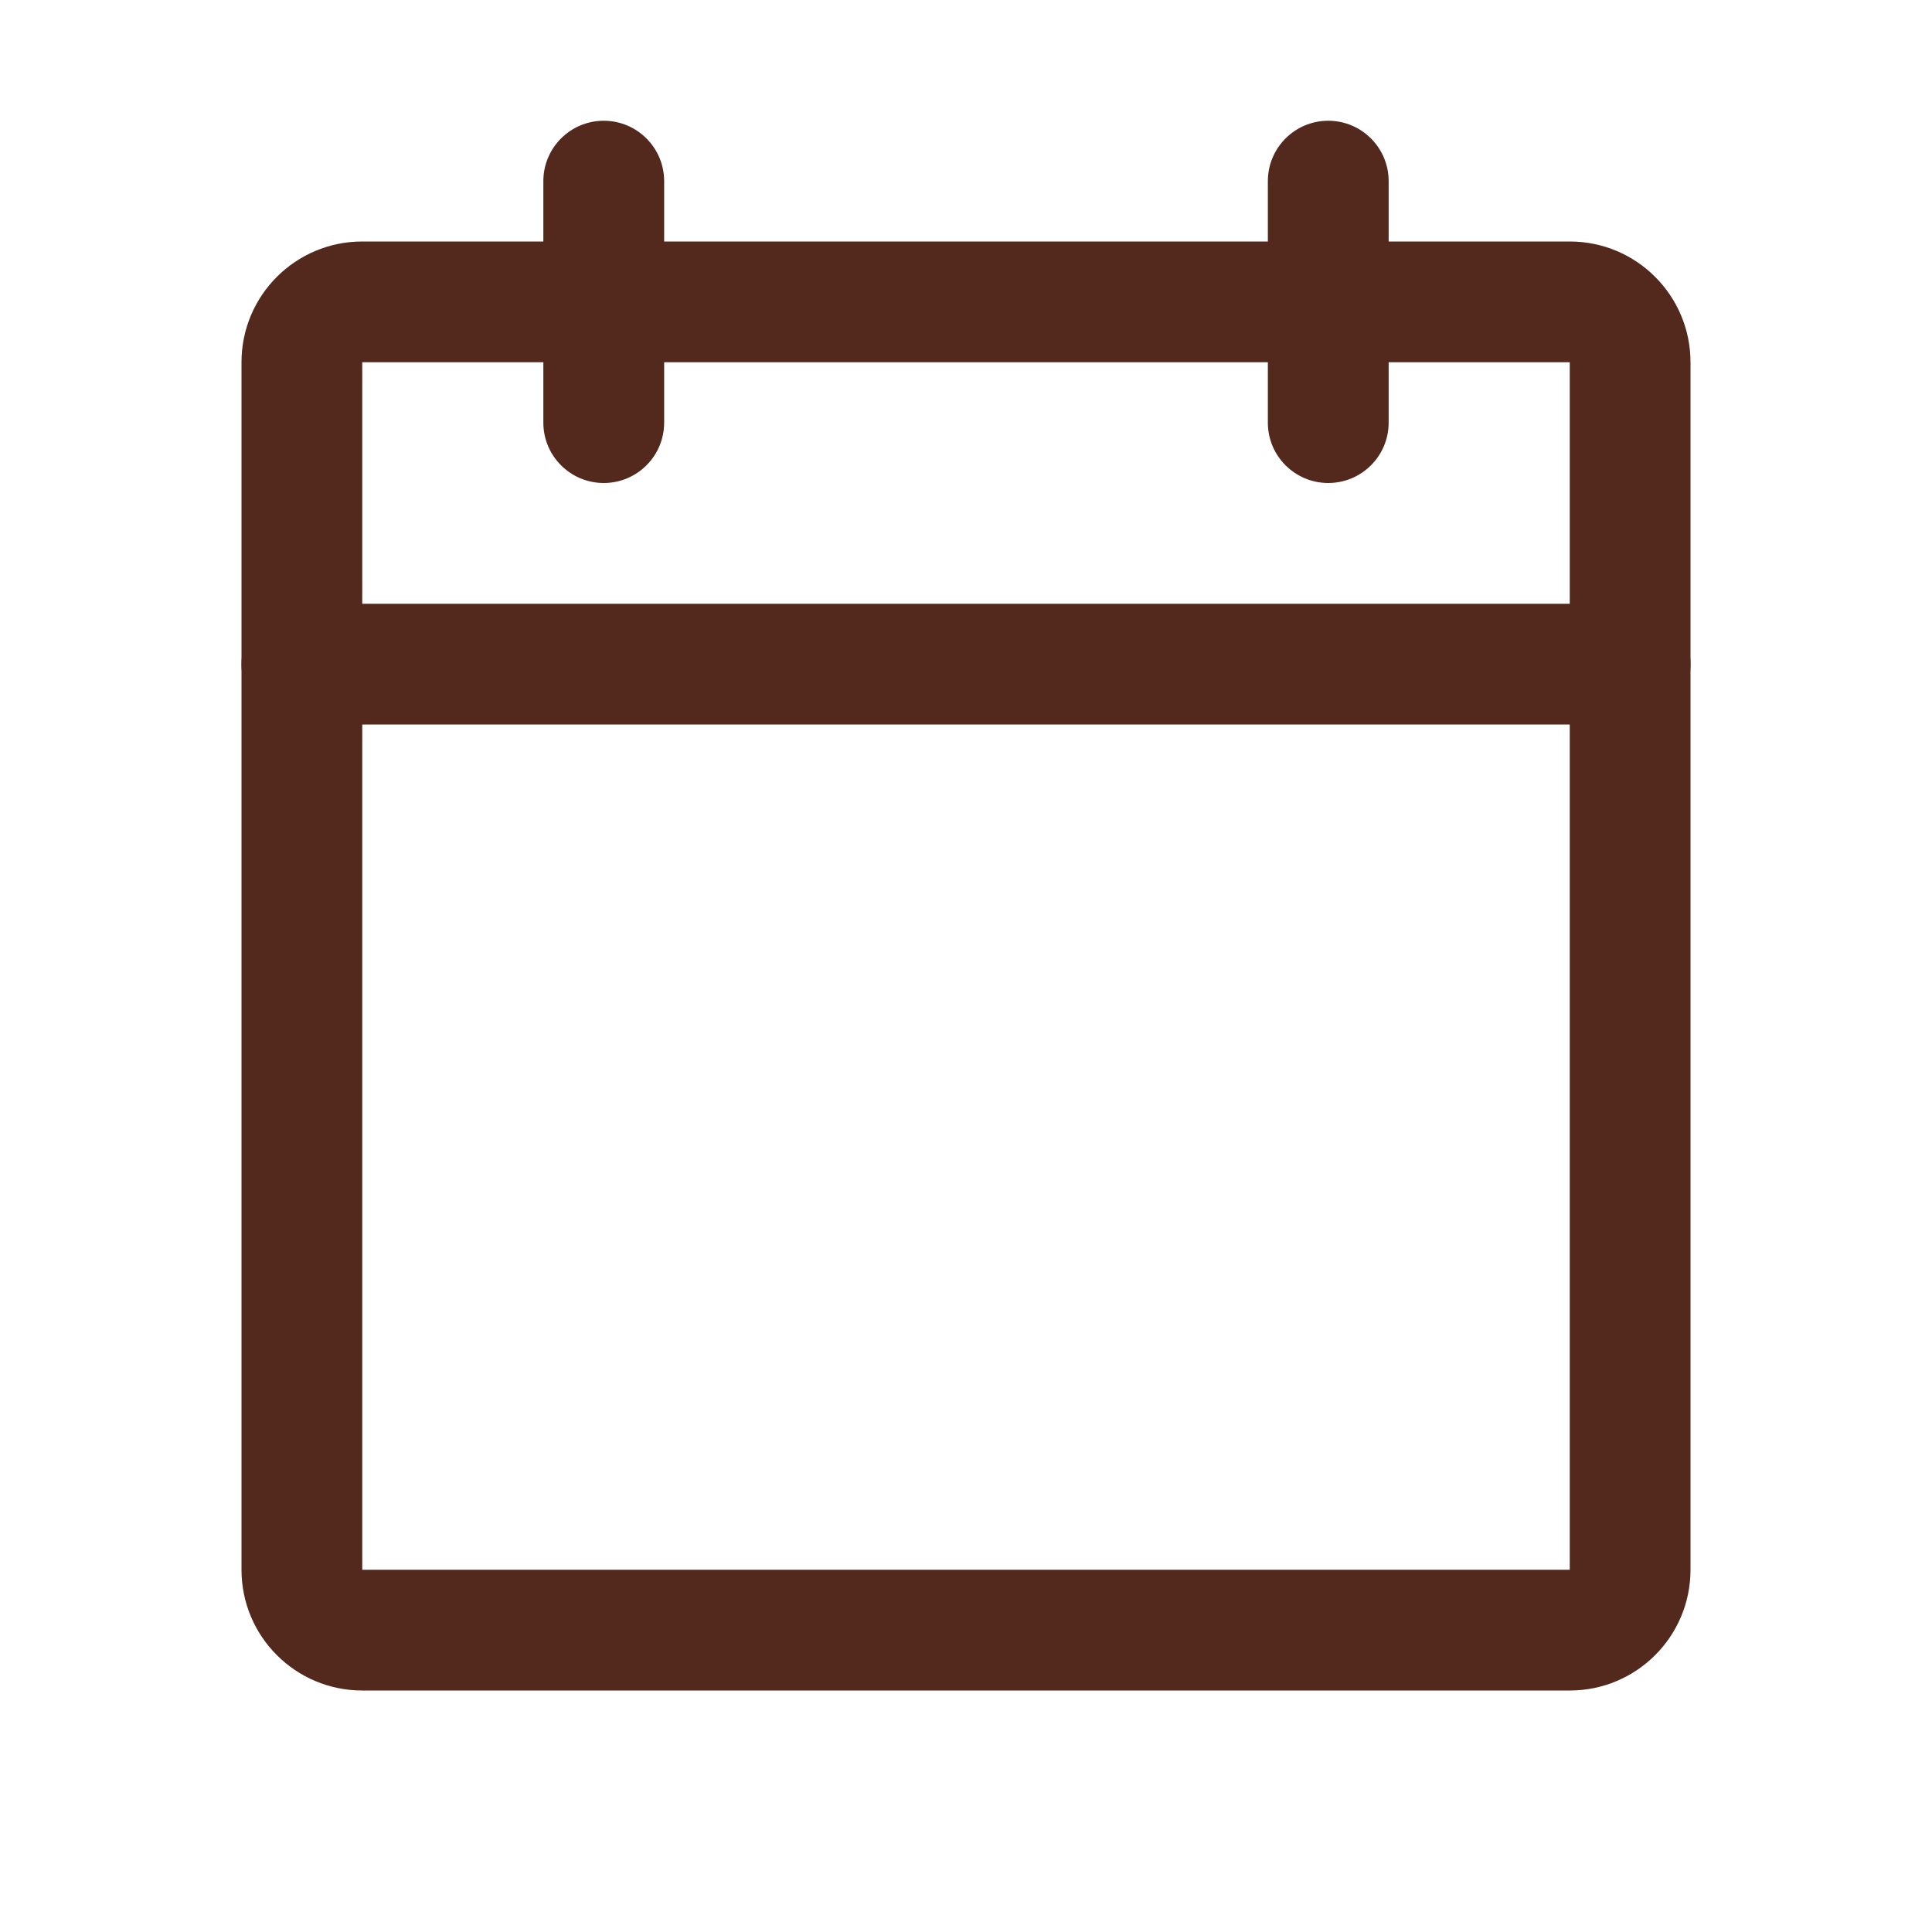
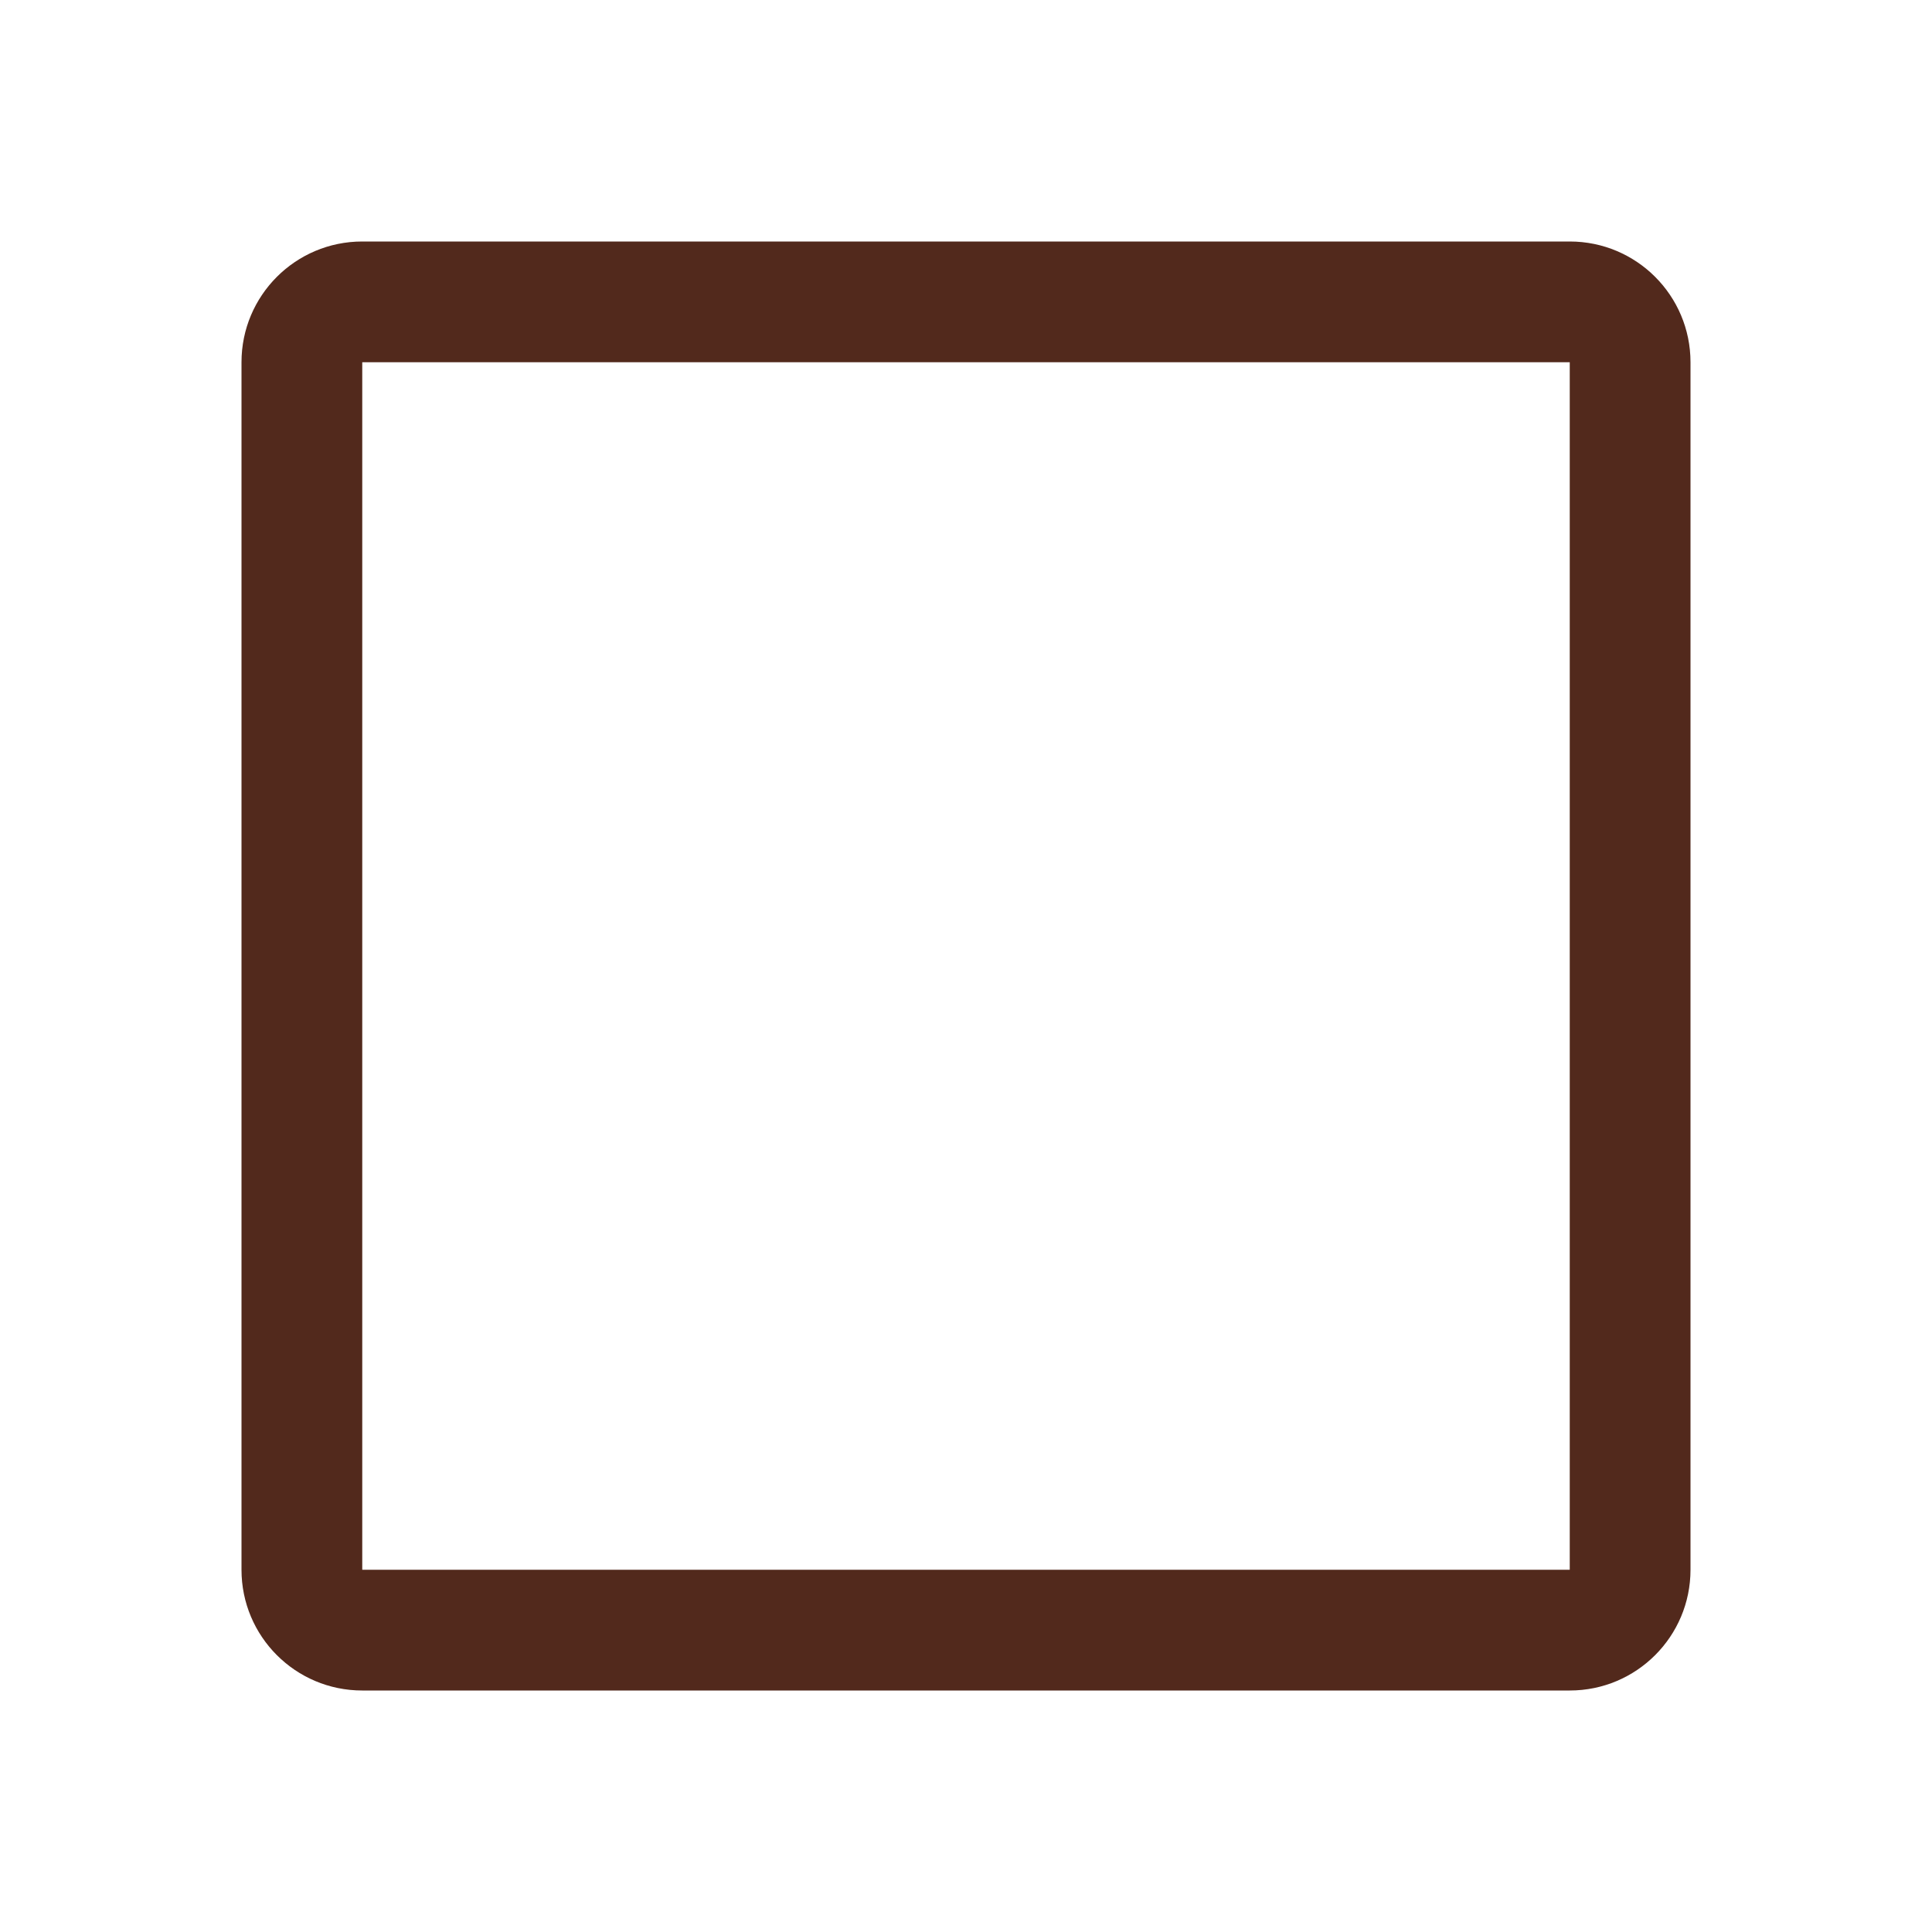
<svg xmlns="http://www.w3.org/2000/svg" width="34" height="34" viewBox="0 0 34 34" fill="none">
  <path fill-rule="evenodd" clip-rule="evenodd" d="M4.25 6.375C4.25 5.201 5.201 4.25 6.375 4.25H27.625C28.799 4.25 29.75 5.201 29.75 6.375V27.625C29.75 28.799 28.799 29.75 27.625 29.75H6.375C5.201 29.75 4.25 28.799 4.25 27.625V6.375ZM27.625 6.375H6.375V27.625H27.625V6.375Z" fill="#52291C" />
-   <path fill-rule="evenodd" clip-rule="evenodd" d="M23.375 2.125C23.962 2.125 24.438 2.601 24.438 3.188V7.438C24.438 8.024 23.962 8.5 23.375 8.5C22.788 8.5 22.312 8.024 22.312 7.438V3.188C22.312 2.601 22.788 2.125 23.375 2.125Z" fill="#52291C" />
-   <path fill-rule="evenodd" clip-rule="evenodd" d="M10.625 2.125C11.212 2.125 11.688 2.601 11.688 3.188V7.438C11.688 8.024 11.212 8.5 10.625 8.5C10.038 8.5 9.562 8.024 9.562 7.438V3.188C9.562 2.601 10.038 2.125 10.625 2.125Z" fill="#52291C" />
-   <path fill-rule="evenodd" clip-rule="evenodd" d="M4.25 11.688C4.25 11.101 4.726 10.625 5.312 10.625H28.688C29.274 10.625 29.75 11.101 29.75 11.688C29.75 12.274 29.274 12.75 28.688 12.75H5.312C4.726 12.75 4.25 12.274 4.25 11.688Z" fill="#52291C" />
</svg>